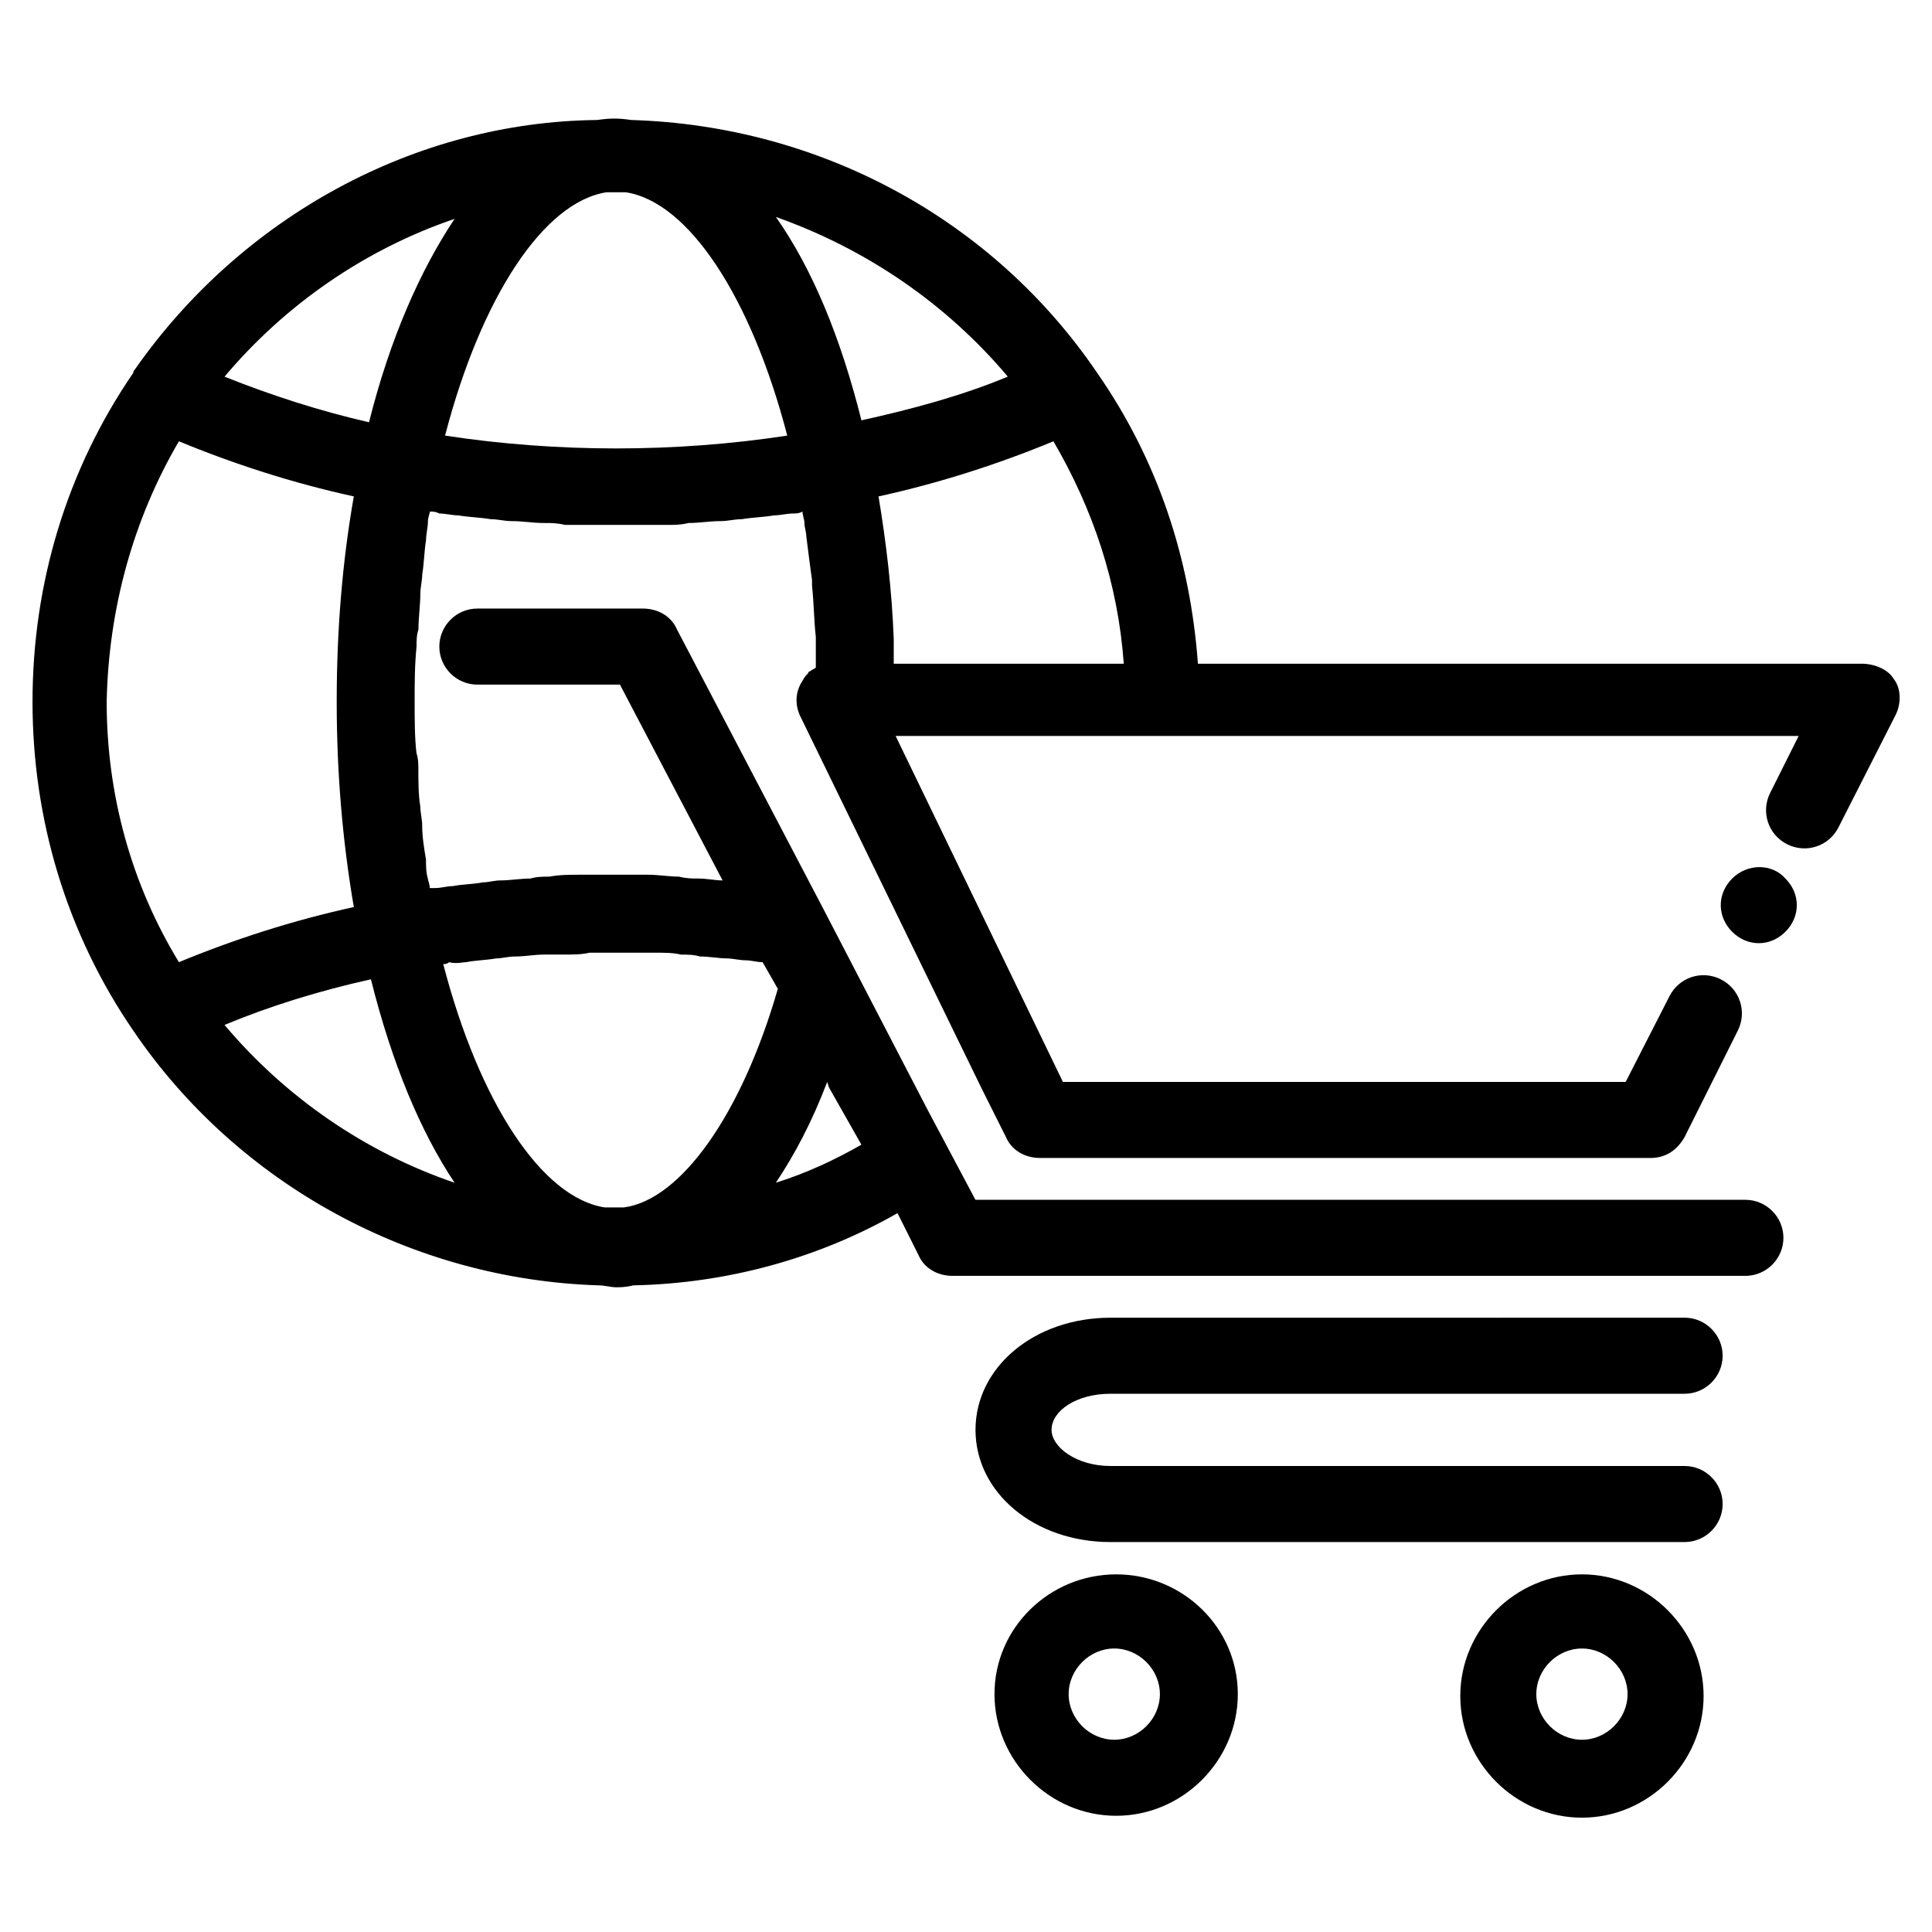
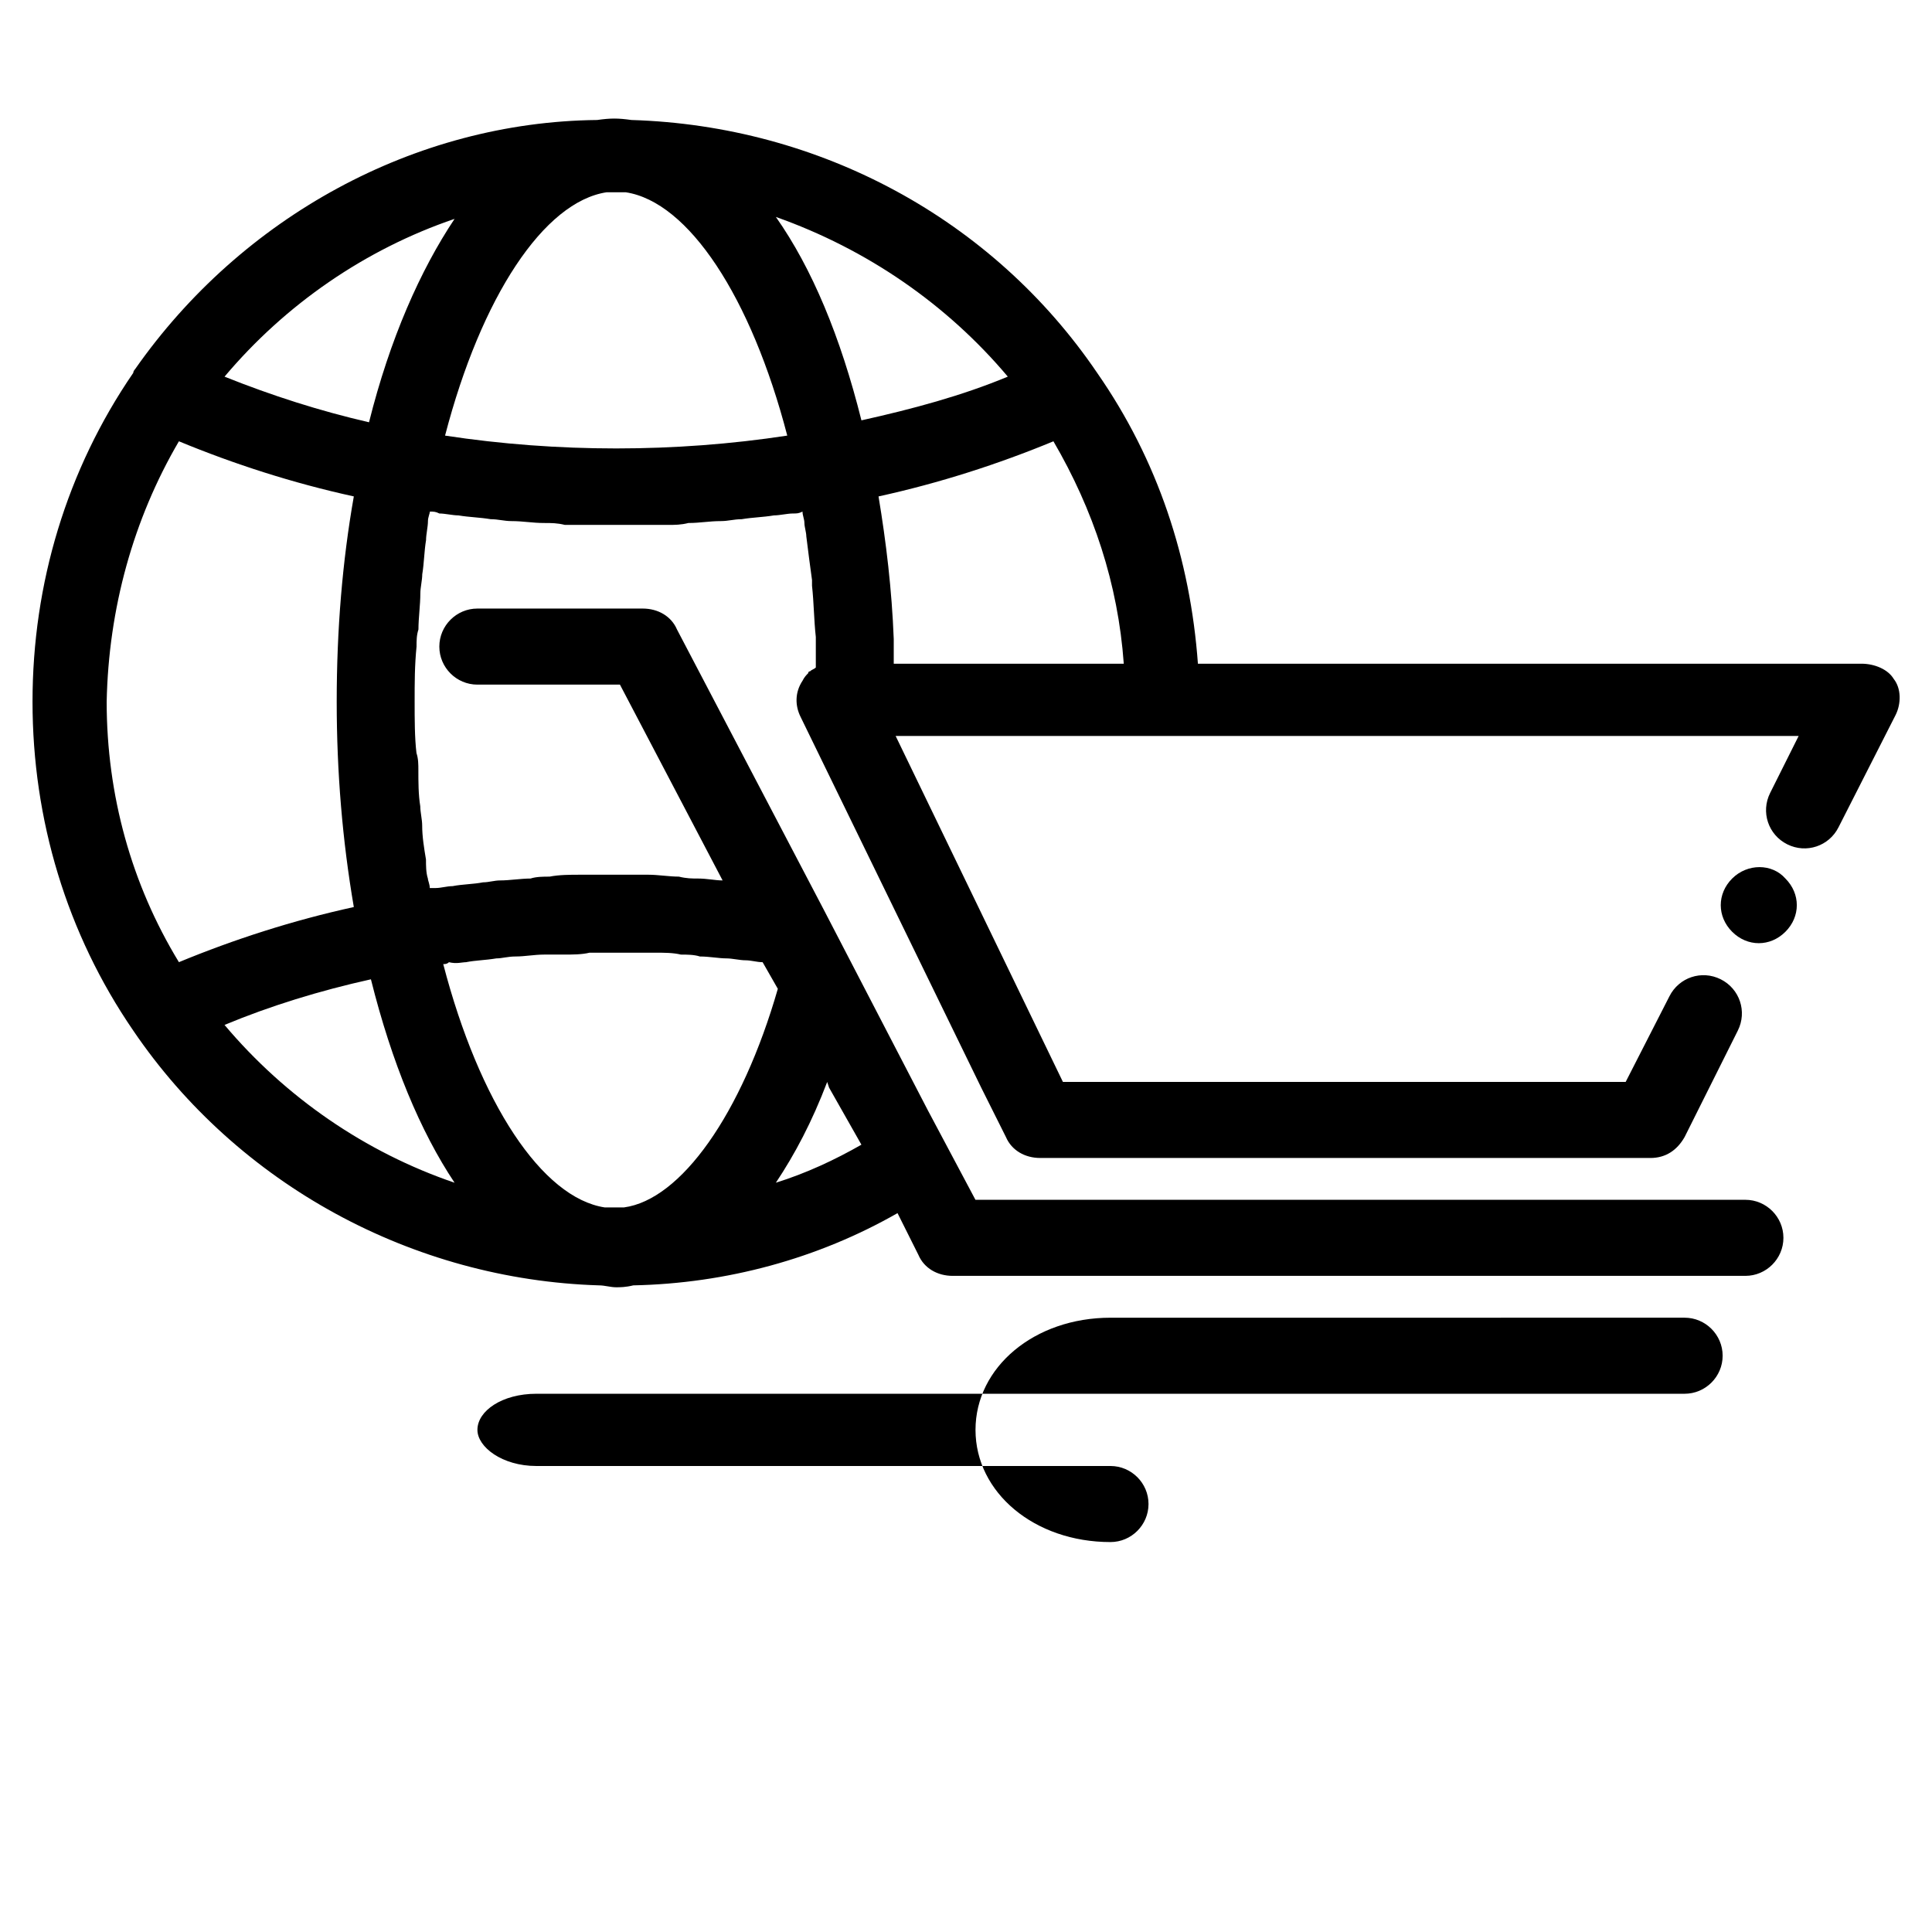
<svg xmlns="http://www.w3.org/2000/svg" fill="#000000" width="800px" height="800px" version="1.1" viewBox="144 144 512 512">
  <g>
    <path d="m603.04 376.82c-2.016 2.016-3.023 4.535-3.023 7.055 0 2.519 1.008 5.039 3.023 7.055s4.535 3.023 7.055 3.023c2.519 0 5.039-1.008 7.055-3.023s3.023-4.535 3.023-7.055c0-2.519-1.008-5.039-3.023-7.055-3.531-4.031-10.082-4.031-14.109 0z" />
    <path d="m637.29 319.89h-175.83c-2.016-27.711-10.578-53.906-26.703-77.082-27.711-40.809-73.555-65.496-123.43-67.008-3.527-0.504-5.543-0.504-9.07 0-48.363 0.504-94.211 25.691-122.43 65.996 0 0-0.504 0.504-0.504 1.008-17.633 25.695-26.703 55.922-26.703 87.16 0 31.234 9.07 61.465 26.703 87.16 27.711 40.809 74.059 66 123.43 67.512 1.512 0 3.023 0.504 4.535 0.504 1.008 0 2.519 0 4.535-0.504 24.688-0.504 48.871-7.055 70.031-19.145l5.543 11.082c1.512 3.527 5.039 5.543 9.07 5.543h210.08c5.543 0 10.078-4.535 10.078-10.078s-4.535-10.078-10.078-10.078l-204.04 0.004-12.594-23.68-27.711-53.406-38.793-74.059c-1.512-3.527-5.039-5.543-9.07-5.543h-43.832c-5.543 0-10.078 4.535-10.078 10.078s4.535 10.078 10.078 10.078h37.785l27.207 51.891c-2.016 0-4.031-0.504-6.551-0.504-1.512 0-3.023 0-5.039-0.504-2.519 0-5.543-0.504-8.062-0.504h-5.039-8.062-5.039c-2.519 0-5.543 0-8.062 0.504-1.512 0-3.527 0-5.039 0.504-2.519 0-5.543 0.504-8.062 0.504-1.512 0-3.023 0.504-4.535 0.504-2.519 0.504-5.543 0.504-8.062 1.008-1.512 0-3.023 0.504-4.535 0.504h-1.512c0-1.008-0.504-2.016-0.504-2.519-0.504-1.512-0.504-3.527-0.504-5.039-0.504-3.023-1.008-6.047-1.008-9.07 0-1.512-0.504-3.527-0.504-5.039-0.504-3.023-0.504-6.551-0.504-9.574 0-1.512 0-3.023-0.504-4.535-0.484-4.023-0.484-9.062-0.484-13.598 0-5.039 0-9.574 0.504-14.609 0-1.512 0-3.023 0.504-4.535 0-3.023 0.504-6.551 0.504-9.574 0-1.512 0.504-3.527 0.504-5.039 0.504-3.023 0.504-6.047 1.008-9.07 0-1.512 0.504-3.527 0.504-5.039 0-1.008 0.504-2.016 0.504-2.519 1.008 0 1.512 0 2.519 0.504 1.512 0 3.527 0.504 5.039 0.504 3.023 0.504 5.543 0.504 8.566 1.008 2.016 0 3.527 0.504 5.543 0.504 3.023 0 5.543 0.504 8.566 0.504 2.016 0 3.527 0 5.543 0.504h10.578 3.023 3.023 10.578c2.016 0 3.527 0 5.543-0.504 3.023 0 5.543-0.504 8.566-0.504 2.016 0 3.527-0.504 5.543-0.504 3.023-0.504 5.543-0.504 8.566-1.008 1.512 0 3.527-0.504 5.039-0.504 1.008 0 1.512 0 2.519-0.504 0 1.008 0.504 2.016 0.504 3.023 0 1.008 0.504 2.519 0.504 3.527 0.504 4.031 1.008 8.062 1.512 11.586v1.512c0.504 4.535 0.504 9.07 1.008 13.602v3.527 4.535c-0.504 0.504-1.008 0.504-1.512 1.008 0 0-0.504 0-0.504 0.504-0.504 0.504-1.008 1.008-1.512 2.016-2.016 3.023-2.016 6.551-0.504 9.574l47.863 98.242 6.551 13.098c1.512 3.527 5.039 5.543 9.07 5.543l161.71 0.004c4.031 0 7.055-2.016 9.07-5.543l14.105-28.215c2.519-5.039 0.504-11.082-4.535-13.602-5.039-2.519-11.082-0.504-13.602 4.535l-11.586 22.672h-149.13l-44.336-91.691h239.31l-7.559 15.113c-2.519 5.039-0.504 11.082 4.535 13.602 5.039 2.519 11.082 0.504 13.602-4.535l15.113-29.727c1.512-3.023 1.512-7.055-0.504-9.574-1.504-2.516-5.031-4.023-8.559-4.023zm-226.21-76.078c-12.09 5.039-25.191 8.566-38.793 11.586-5.543-22.168-13.098-40.305-22.672-53.906 24.184 8.566 45.344 23.176 61.465 42.32zm-143.59 155.18c2.519-0.504 5.039-0.504 8.062-1.008 1.512 0 3.023-0.504 5.039-0.504 2.519 0 5.039-0.504 7.559-0.504h5.039c2.519 0 5.039 0 7.055-0.504h5.039 7.055 5.039c2.519 0 5.039 0 7.055 0.504 1.512 0 3.527 0 5.039 0.504 2.519 0 5.039 0.504 7.055 0.504 1.512 0 3.527 0.504 5.039 0.504 1.512 0 3.023 0.504 4.535 0.504l4.031 7.055c-9.574 33.25-25.695 55.922-40.809 57.938h-2.519-2.519c-16.625-2.519-33.25-27.711-42.824-64.488 0.504 0 1.008 0 1.512-0.504 2 0.504 3.512 0 4.519 0zm37.281-204.04h2.519 2.519c16.625 2.519 33.25 27.711 42.824 64.488-29.727 4.535-60.961 4.535-90.688 0 9.574-36.781 26.199-61.969 42.824-64.488zm-40.305 7.051c-9.07 13.602-17.129 31.738-22.672 53.906-13.098-3.019-25.691-7.051-38.289-12.09 16.121-19.145 37.281-33.754 60.961-41.816zm-73.051 58.945c14.609 6.047 30.23 11.082 46.352 14.609-3.023 17.129-4.535 35.266-4.535 54.41 0 18.641 1.512 36.777 4.535 54.41-16.121 3.527-31.738 8.566-46.352 14.609-12.594-20.656-19.145-44.336-19.145-69.023 0.504-24.68 7.051-48.359 19.145-69.016zm12.09 154.67c12.09-5.039 25.191-9.07 38.793-12.09 5.543 22.168 13.098 40.305 22.168 53.906-23.68-8.062-44.84-22.672-60.961-41.816zm168.78 31.738c-7.055 4.031-14.609 7.559-22.672 10.078 5.039-7.559 9.574-16.121 13.602-26.703l0.504 1.512zm8.566-127.46v-6.551c-0.504-13.098-2.016-25.695-4.031-37.785 16.121-3.527 31.738-8.566 46.352-14.609 10.578 18.137 17.129 37.785 18.641 58.945z" />
-     <path d="m407.55 592.96c0 17.633 14.609 32.242 32.242 32.242s32.242-14.609 32.242-32.242c0.004-17.633-14.605-31.738-32.238-31.738-17.633 0-32.246 14.105-32.246 31.738zm43.832 0c0 6.551-5.543 12.09-12.09 12.09-6.551 0-12.09-5.543-12.09-12.09 0-6.551 5.543-12.09 12.09-12.09s12.09 5.539 12.09 12.09z" />
-     <path d="m563.23 561.22c-17.633 0-32.242 14.609-32.242 32.242 0 17.633 14.609 32.242 32.242 32.242s32.242-14.609 32.242-32.242c0-17.633-14.609-32.242-32.242-32.242zm0 43.832c-6.551 0-12.09-5.543-12.09-12.09 0-6.551 5.543-12.09 12.09-12.09 6.551 0 12.09 5.543 12.09 12.09 0 6.547-5.543 12.09-12.09 12.09z" />
-     <path d="m438.29 513.36h152.15c5.543 0 10.078-4.535 10.078-10.078 0-5.543-4.535-10.078-10.078-10.078l-152.15 0.004c-20.152 0-35.77 13.098-35.77 29.727 0 16.625 15.617 29.727 35.77 29.727h152.15c5.543 0 10.078-4.535 10.078-10.078s-4.535-10.078-10.078-10.078h-152.15c-9.07 0-15.617-5.039-15.617-9.574 0-5.035 6.547-9.57 15.617-9.57z" />
+     <path d="m438.29 513.36h152.15c5.543 0 10.078-4.535 10.078-10.078 0-5.543-4.535-10.078-10.078-10.078l-152.15 0.004c-20.152 0-35.77 13.098-35.77 29.727 0 16.625 15.617 29.727 35.77 29.727c5.543 0 10.078-4.535 10.078-10.078s-4.535-10.078-10.078-10.078h-152.15c-9.07 0-15.617-5.039-15.617-9.574 0-5.035 6.547-9.57 15.617-9.57z" />
  </g>
</svg>